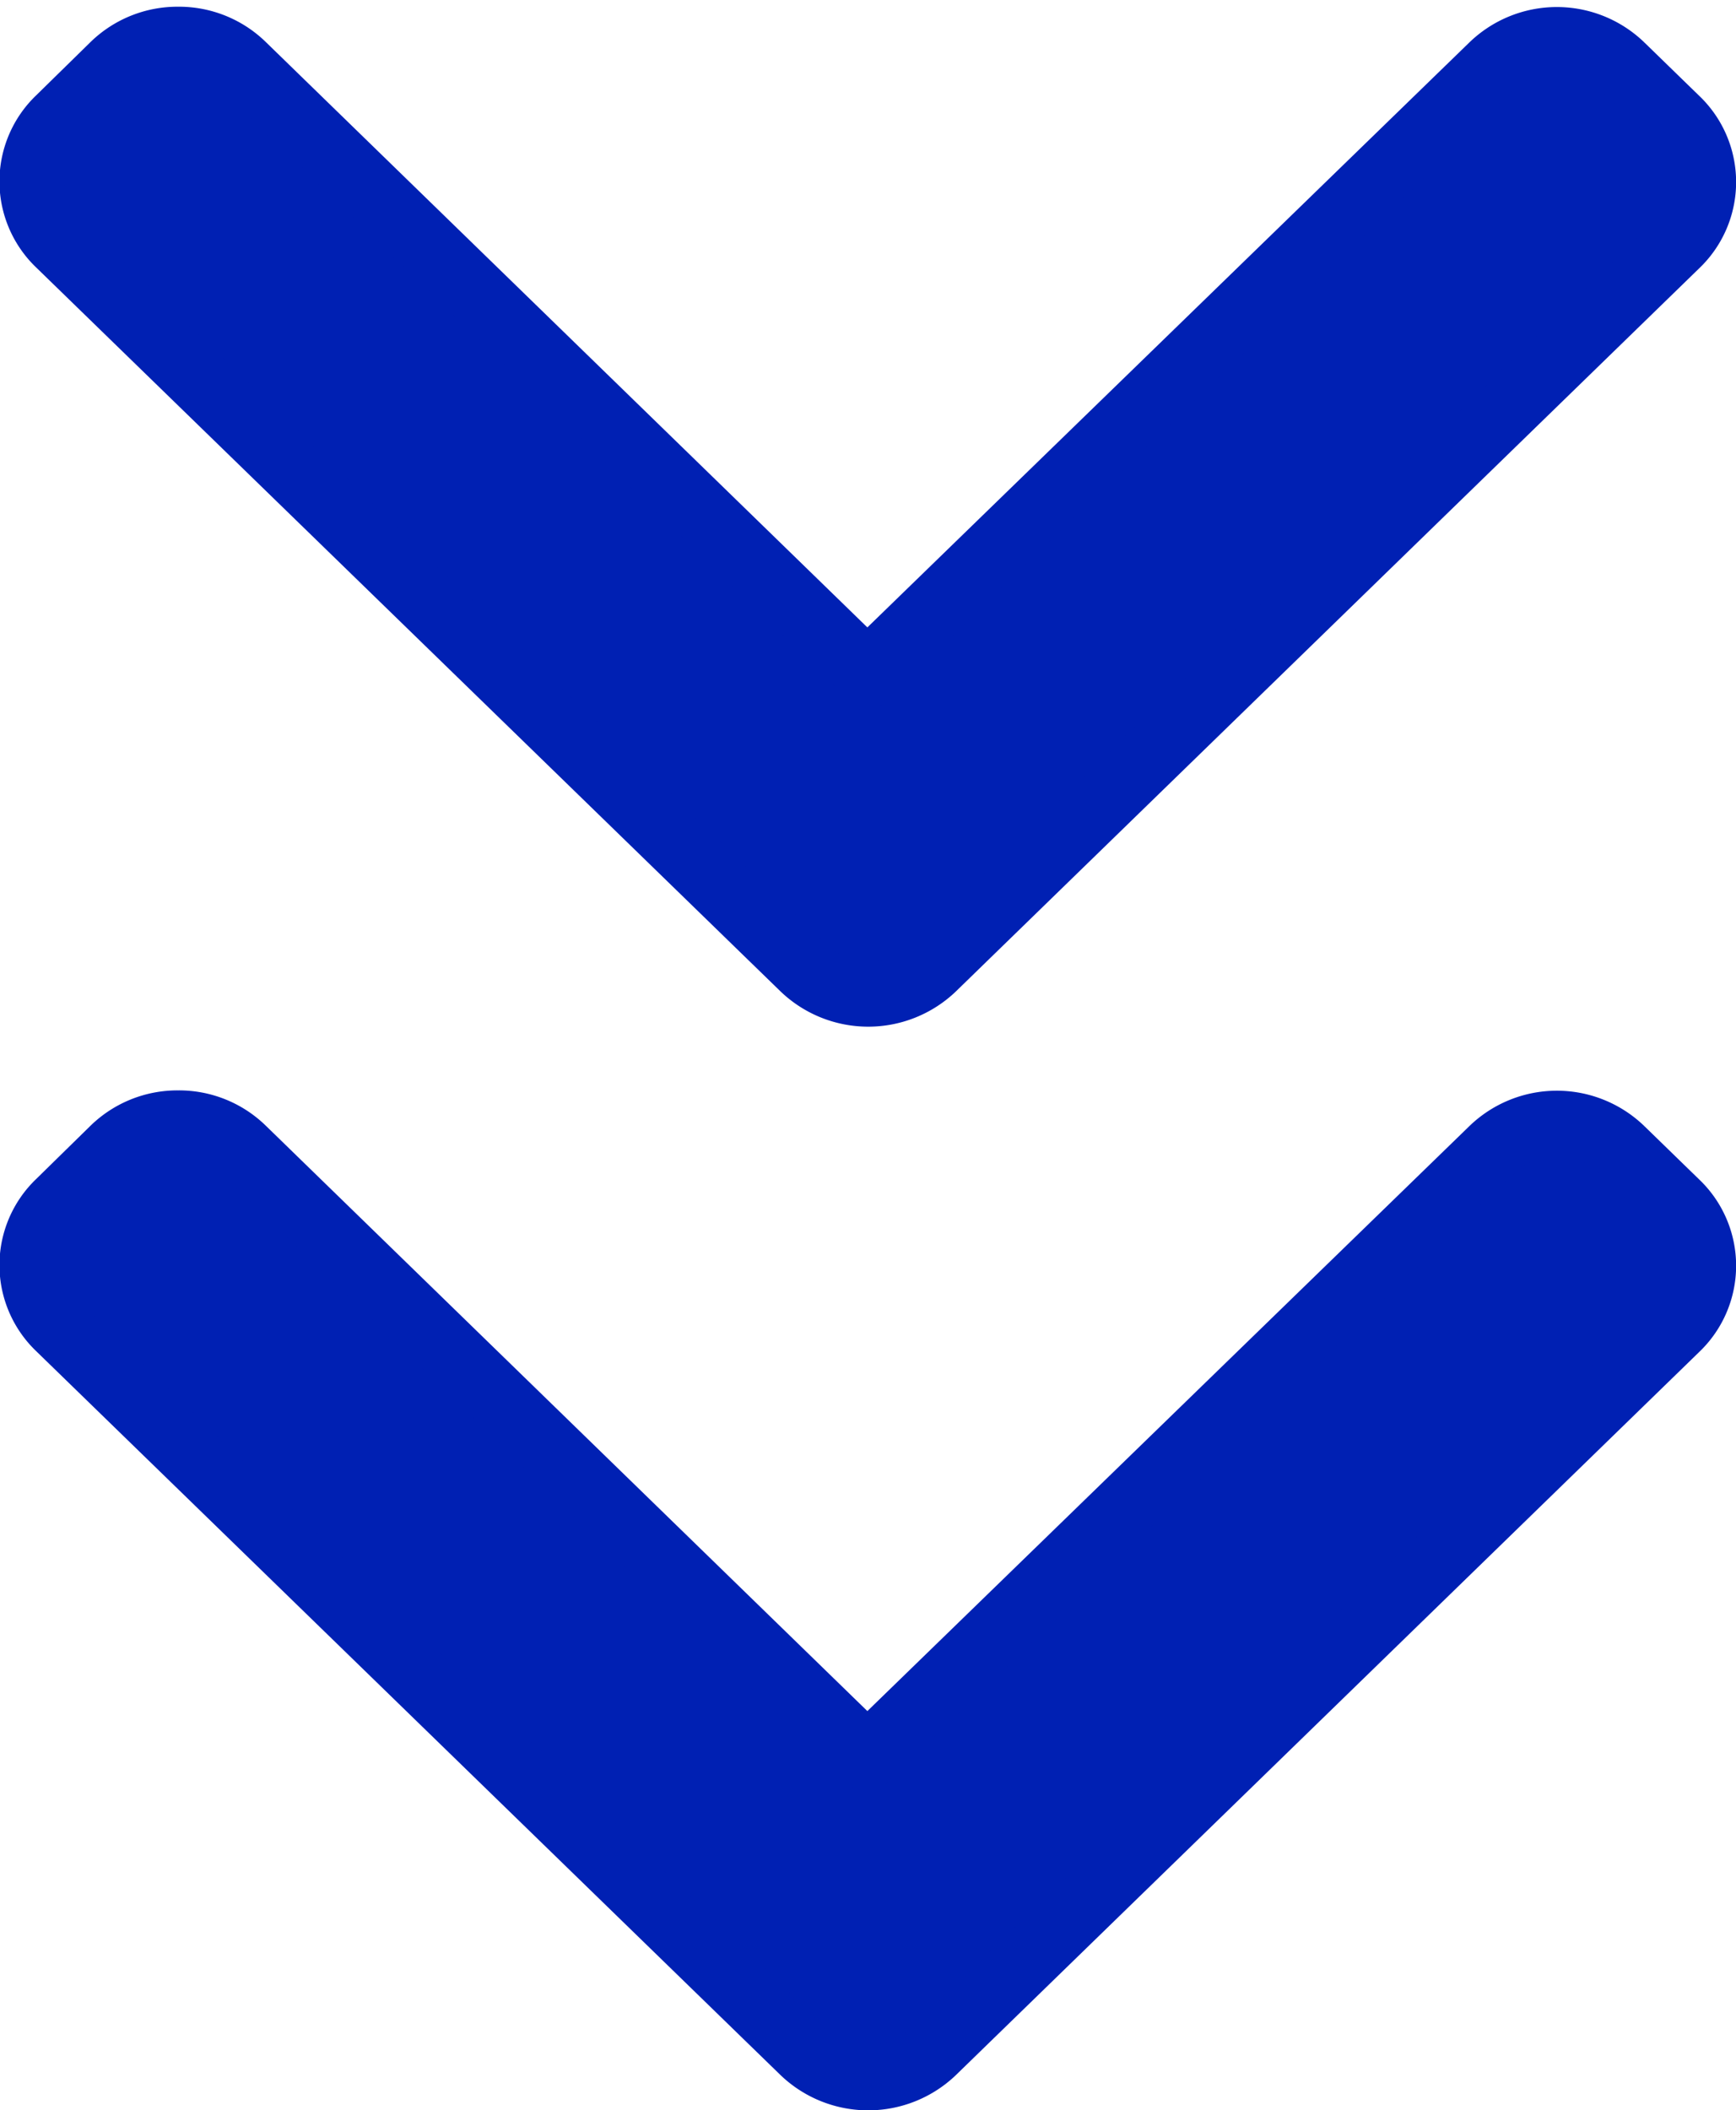
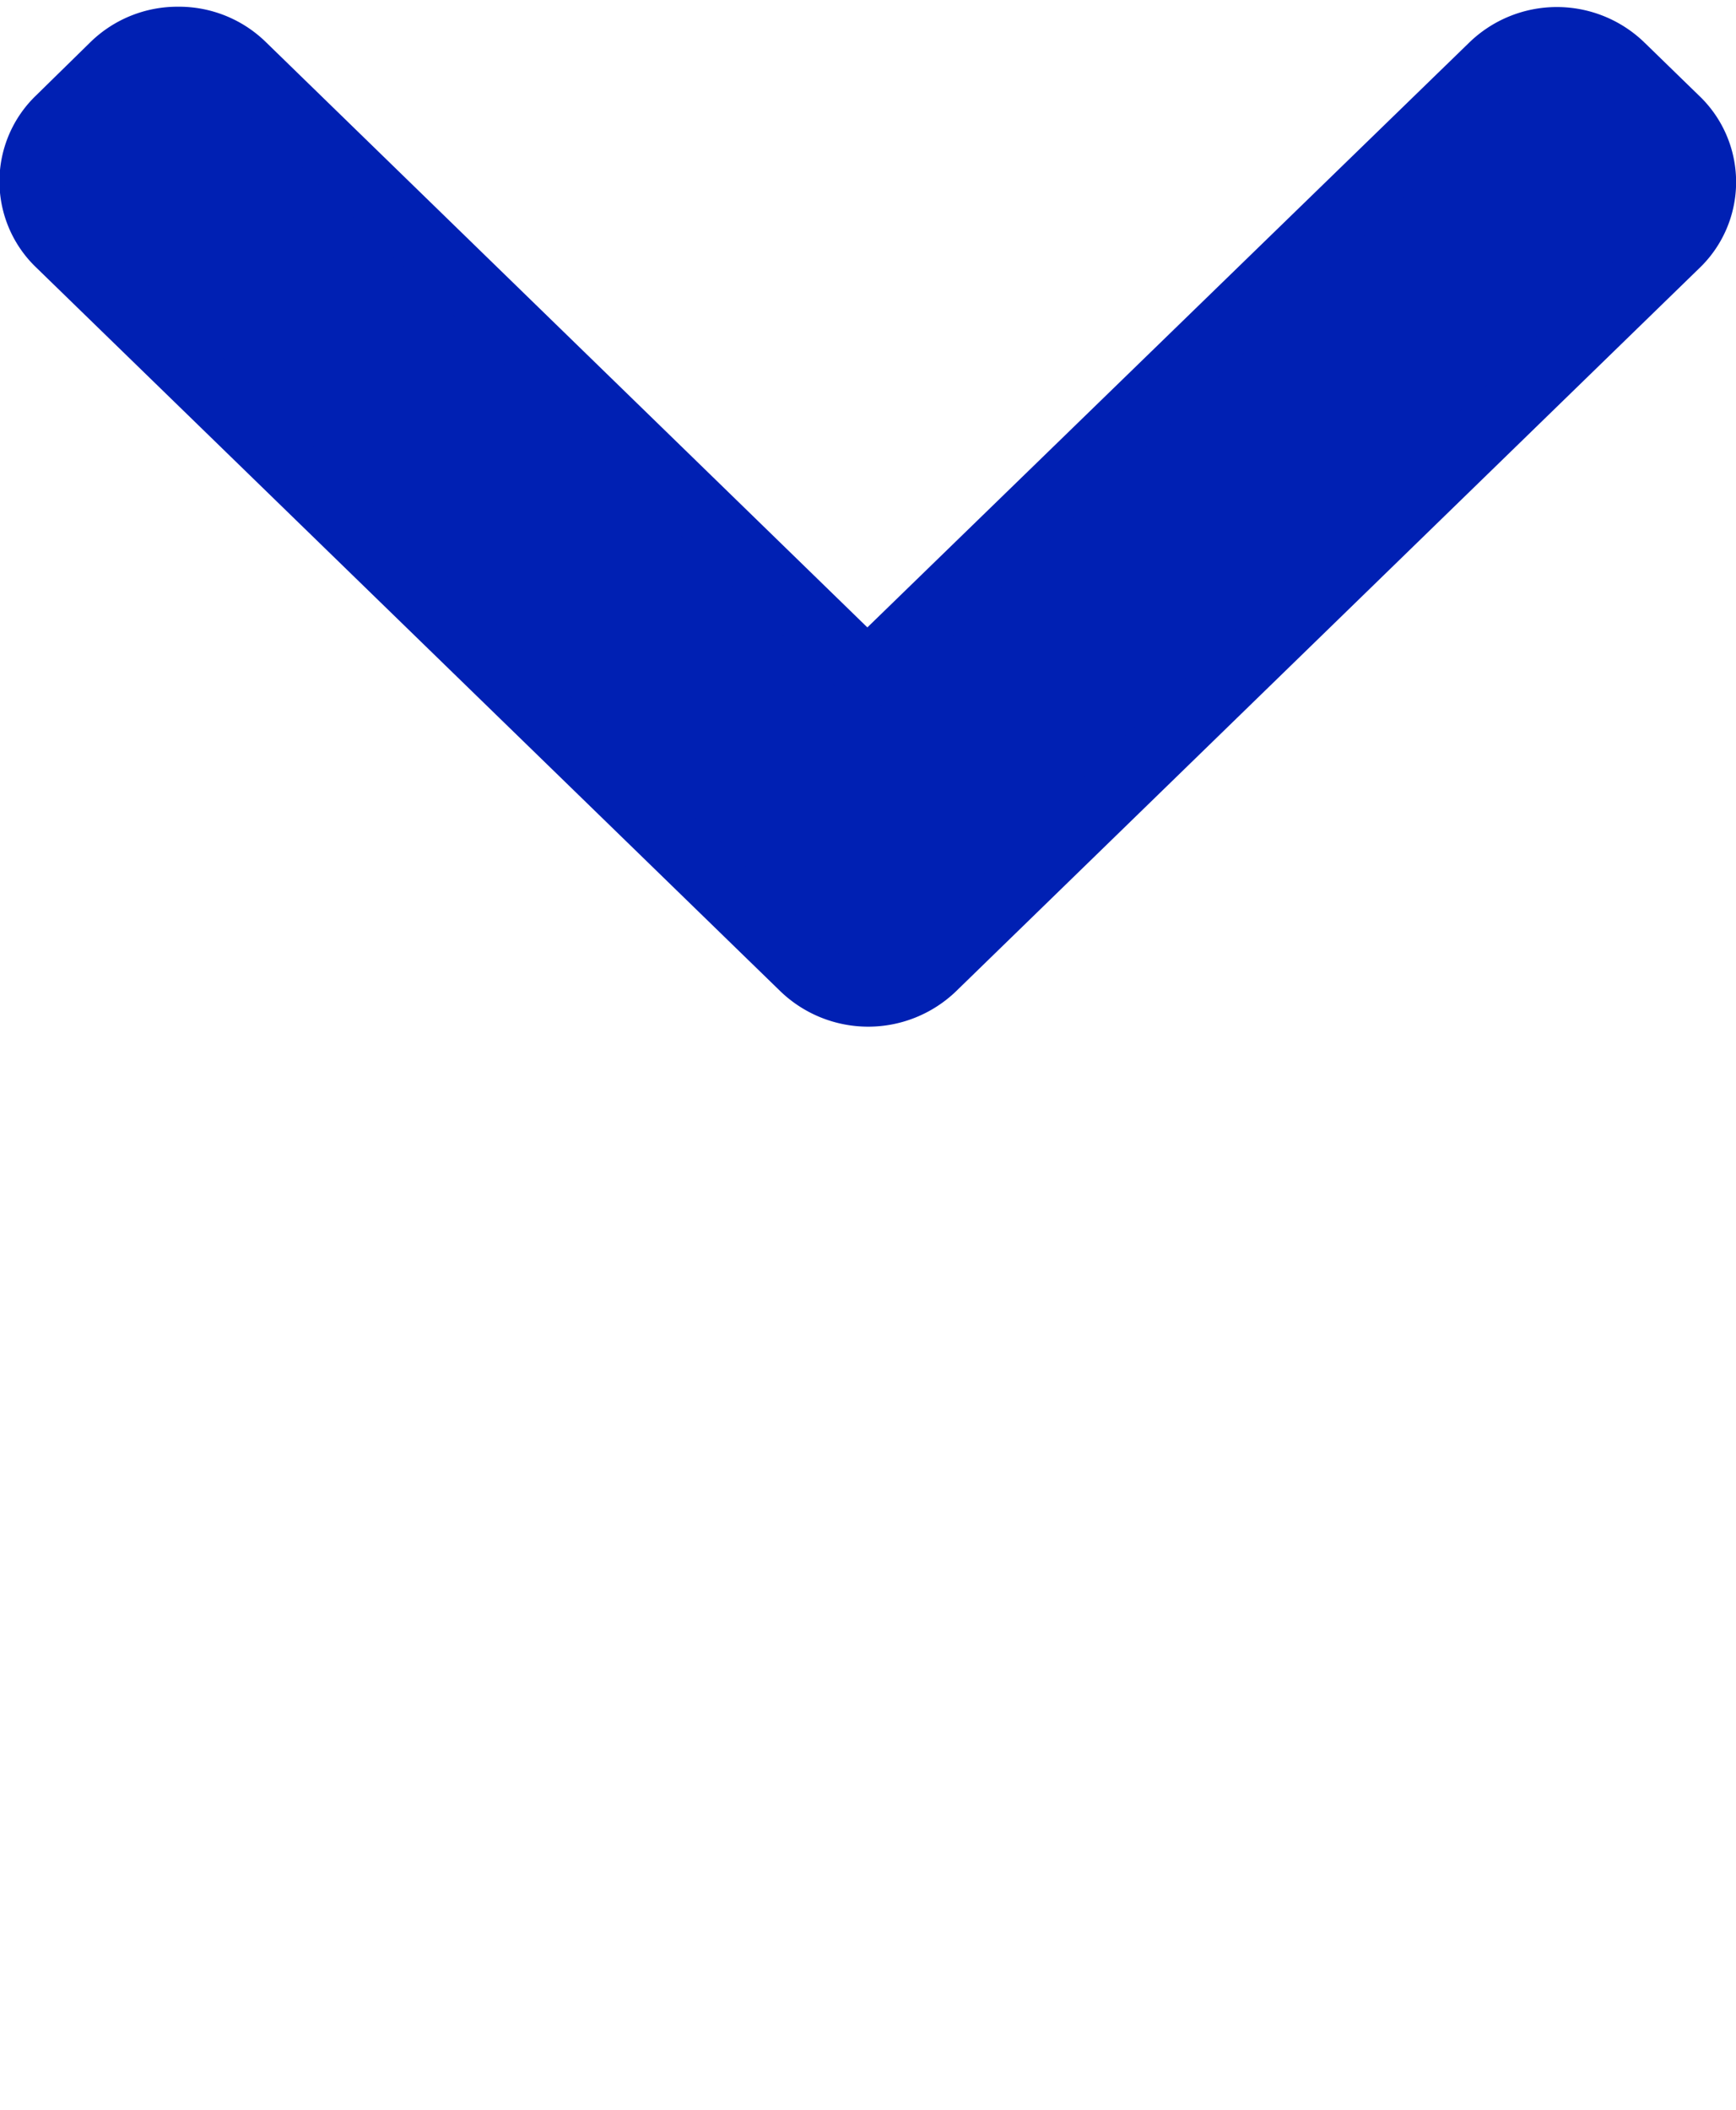
<svg xmlns="http://www.w3.org/2000/svg" width="8.014" height="9.737" viewBox="0 0 8.014 9.737">
  <g id="Group_2" data-name="Group 2" transform="translate(-0.831 -0.116)">
    <path id="Fill_1" data-name="Fill 1" d="M4.406.674a.425.425,0,0,0-.12-.3L4.04.123a.4.4,0,0,0-.58,0L.12,3.559a.435.435,0,0,0,0,.6L3.457,7.591a.4.4,0,0,0,.58,0l.246-.253a.431.431,0,0,0,0-.6l-2.8-2.883L4.286.973a.424.424,0,0,0,.12-.3" transform="translate(0.98 4.703) rotate(-90)" fill="#0020B3" stroke="#0020B3" stroke-miterlimit="10" stroke-width="0.3" />
-     <path id="Fill_1-2" data-name="Fill 1" d="M4.406.674a.425.425,0,0,0-.12-.3L4.04.123a.4.4,0,0,0-.58,0L.12,3.559a.435.435,0,0,0,0,.6L3.457,7.591a.4.4,0,0,0,.58,0l.246-.253a.431.431,0,0,0,0-.6l-2.8-2.883L4.286.973a.424.424,0,0,0,.12-.3" transform="translate(0.98 9.703) rotate(-90)" fill="#0020B3" stroke="#0020B3" stroke-miterlimit="10" stroke-width="0.3" />
  </g>
</svg>